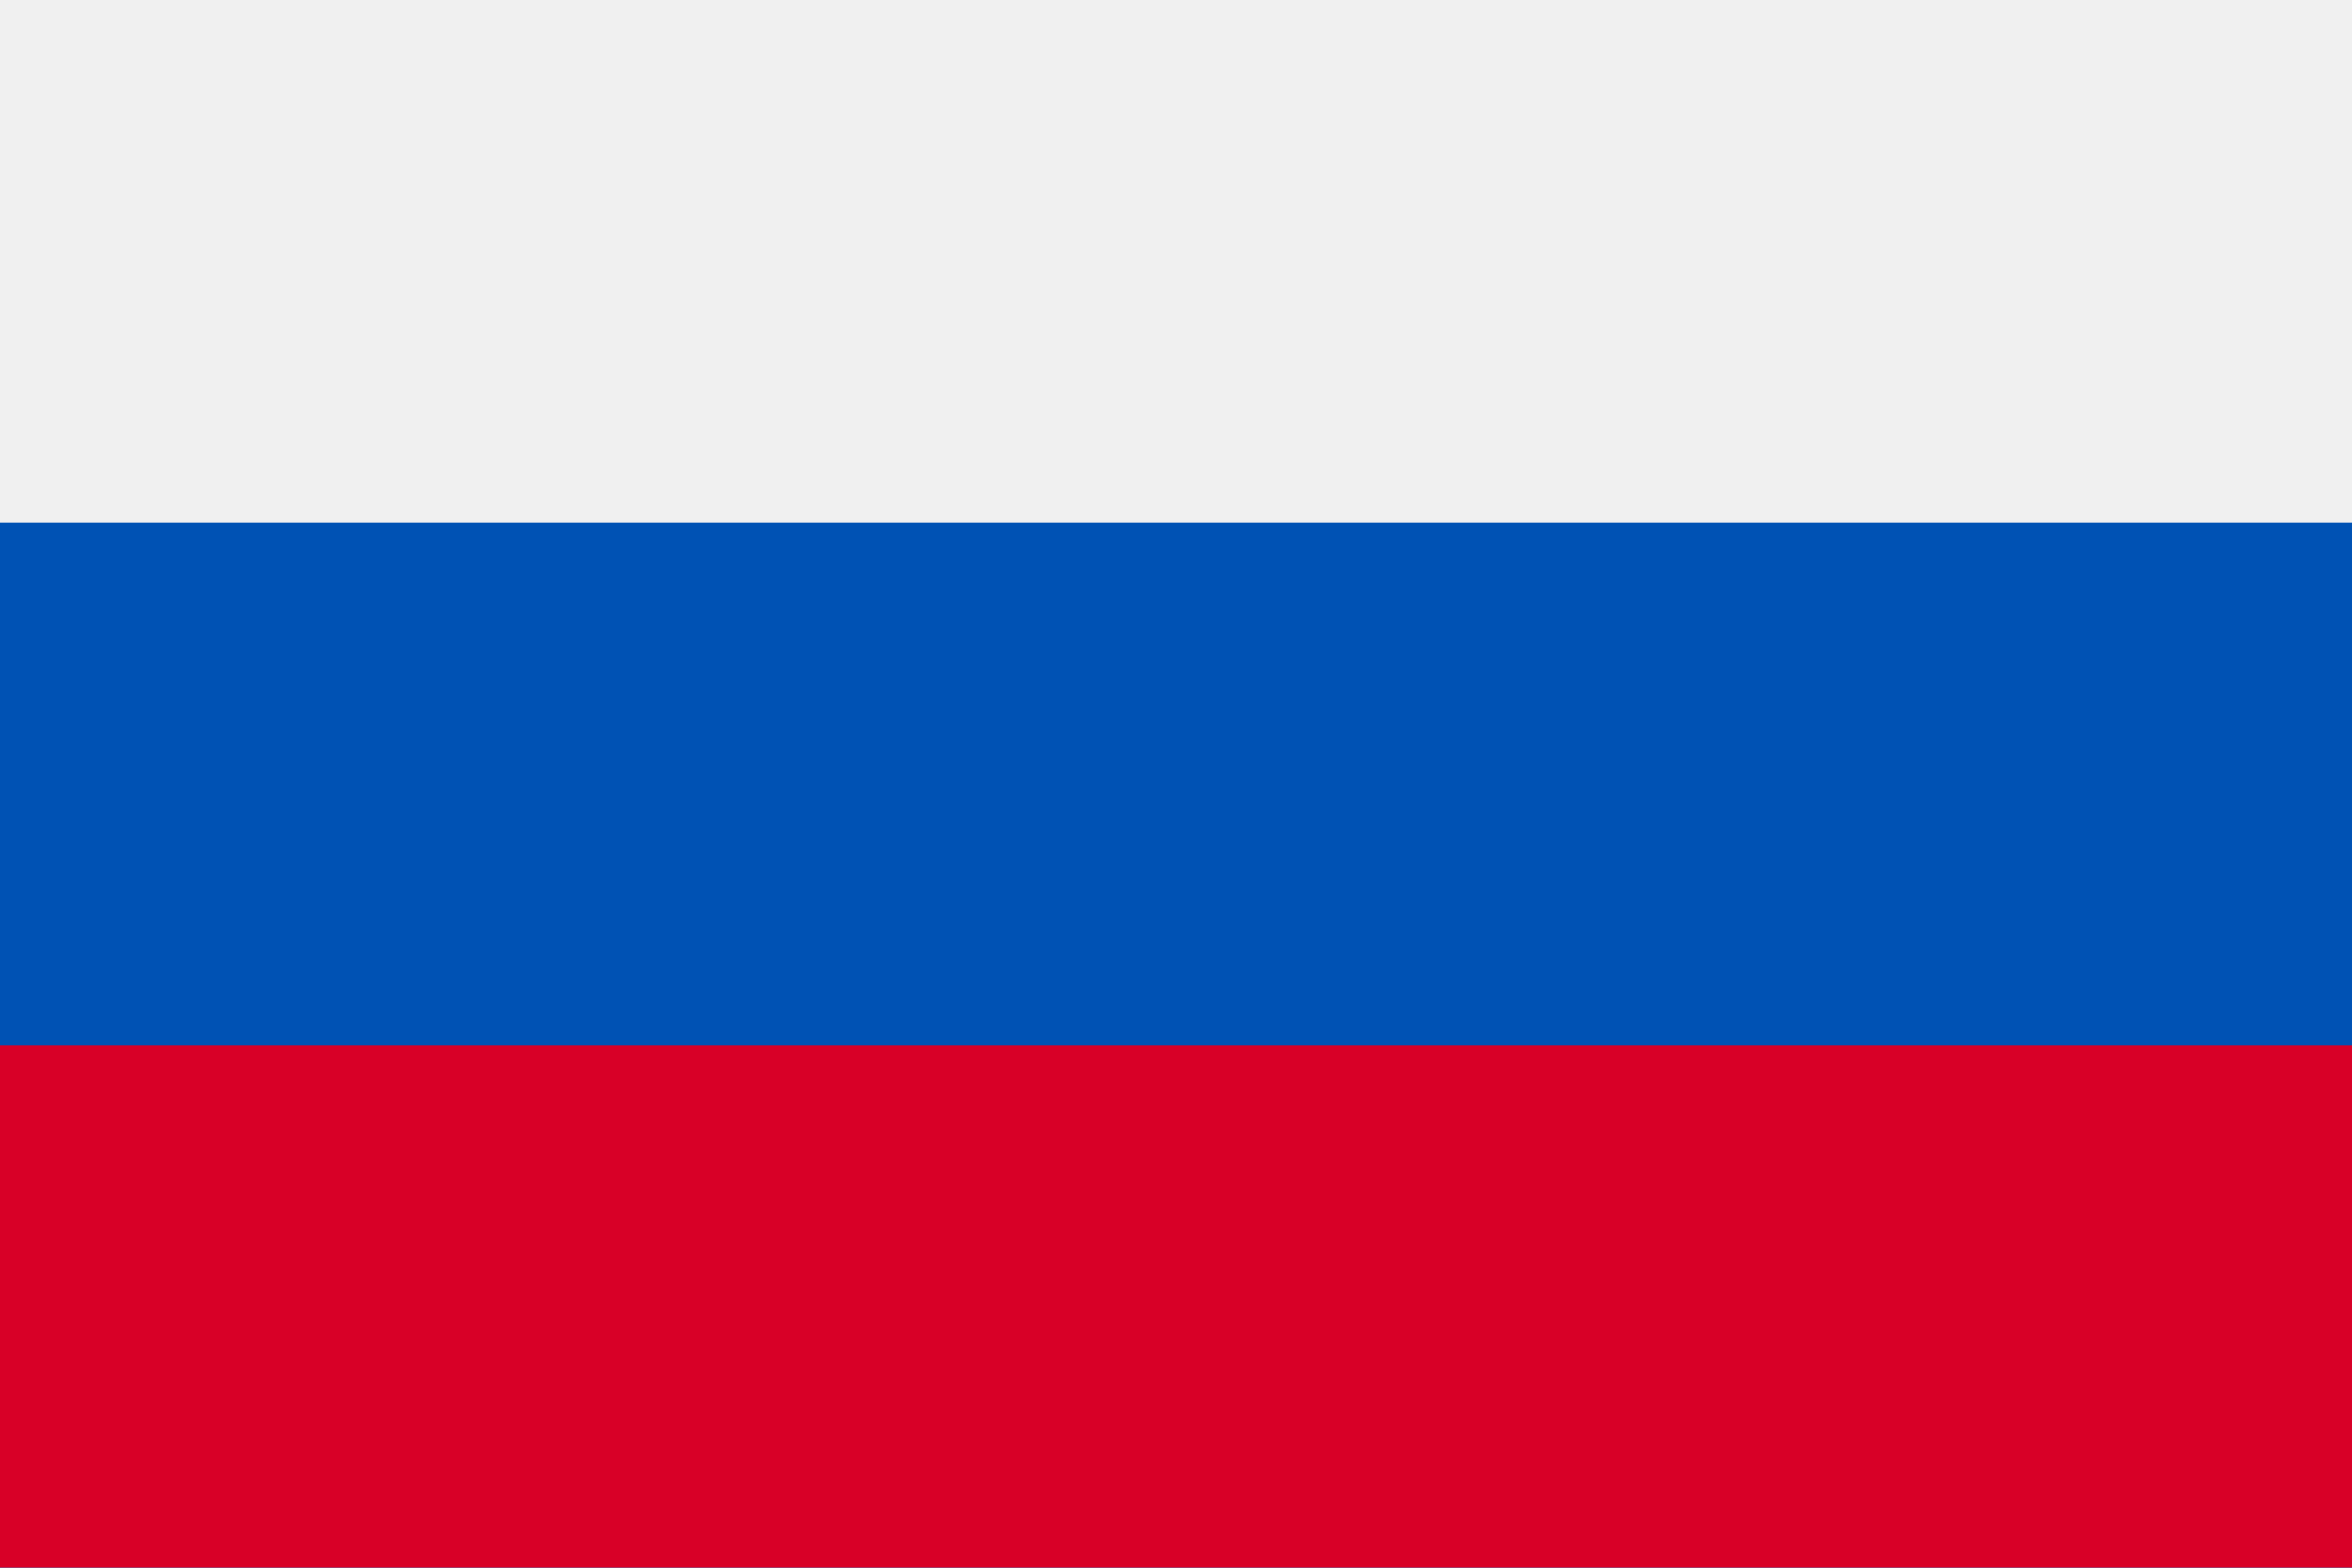
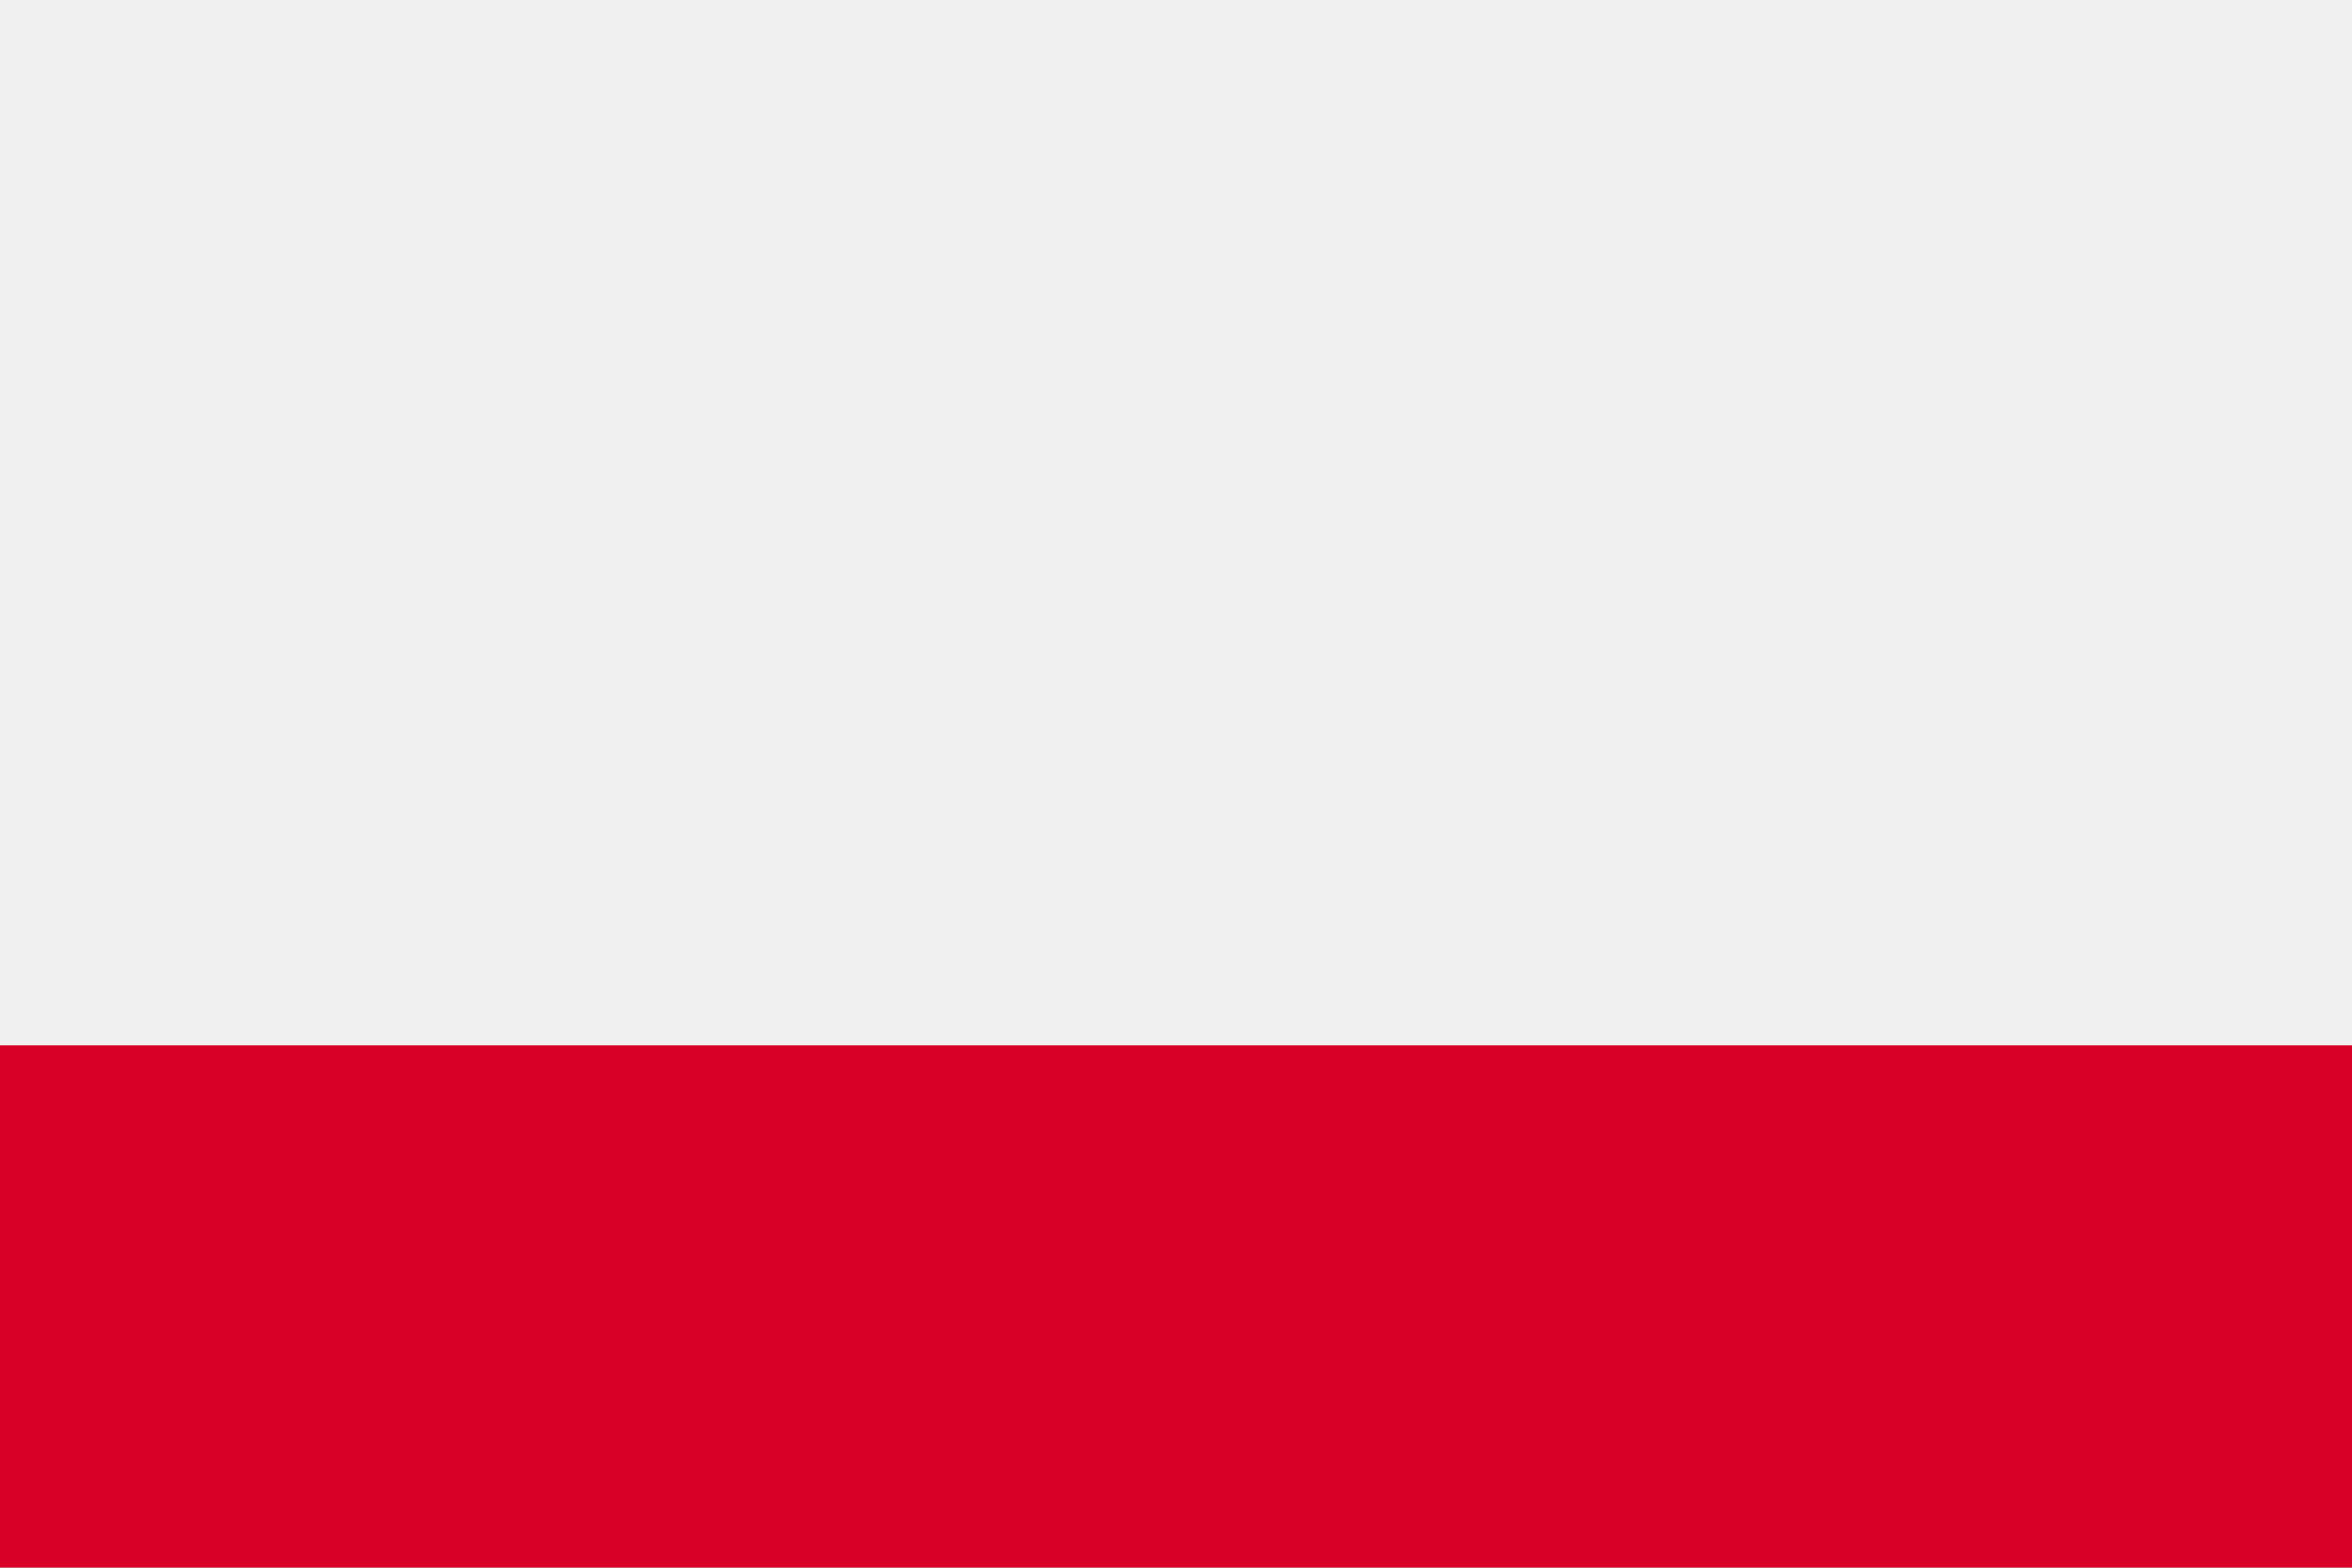
<svg xmlns="http://www.w3.org/2000/svg" version="1.1" id="Capa_1" x="0px" y="0px" viewBox="0 0 512 341.3" style="enable-background:new 0 0 512 341.3;" xml:space="preserve">
  <rect x="0" y="0" width="512" height="341.3" fill="#333333" stroke="none" />
  <style type="text/css">
	.st0{fill:#F0F0F0;}
	.st1{fill:#0052B4;}
	.st2{fill:#D80027;}
</style>
  <polygon class="st0" points="0,0 0,113.8 0,227.6 0,341.3 512,341.3 512,227.6 512,113.8 512,0 " />
-   <rect y="0" class="st1" width="512" height="341.3" />
-   <rect y="0" class="st0" width="512" height="113.8" />
  <rect y="227.6" class="st2" width="512" height="113.8" />
</svg>